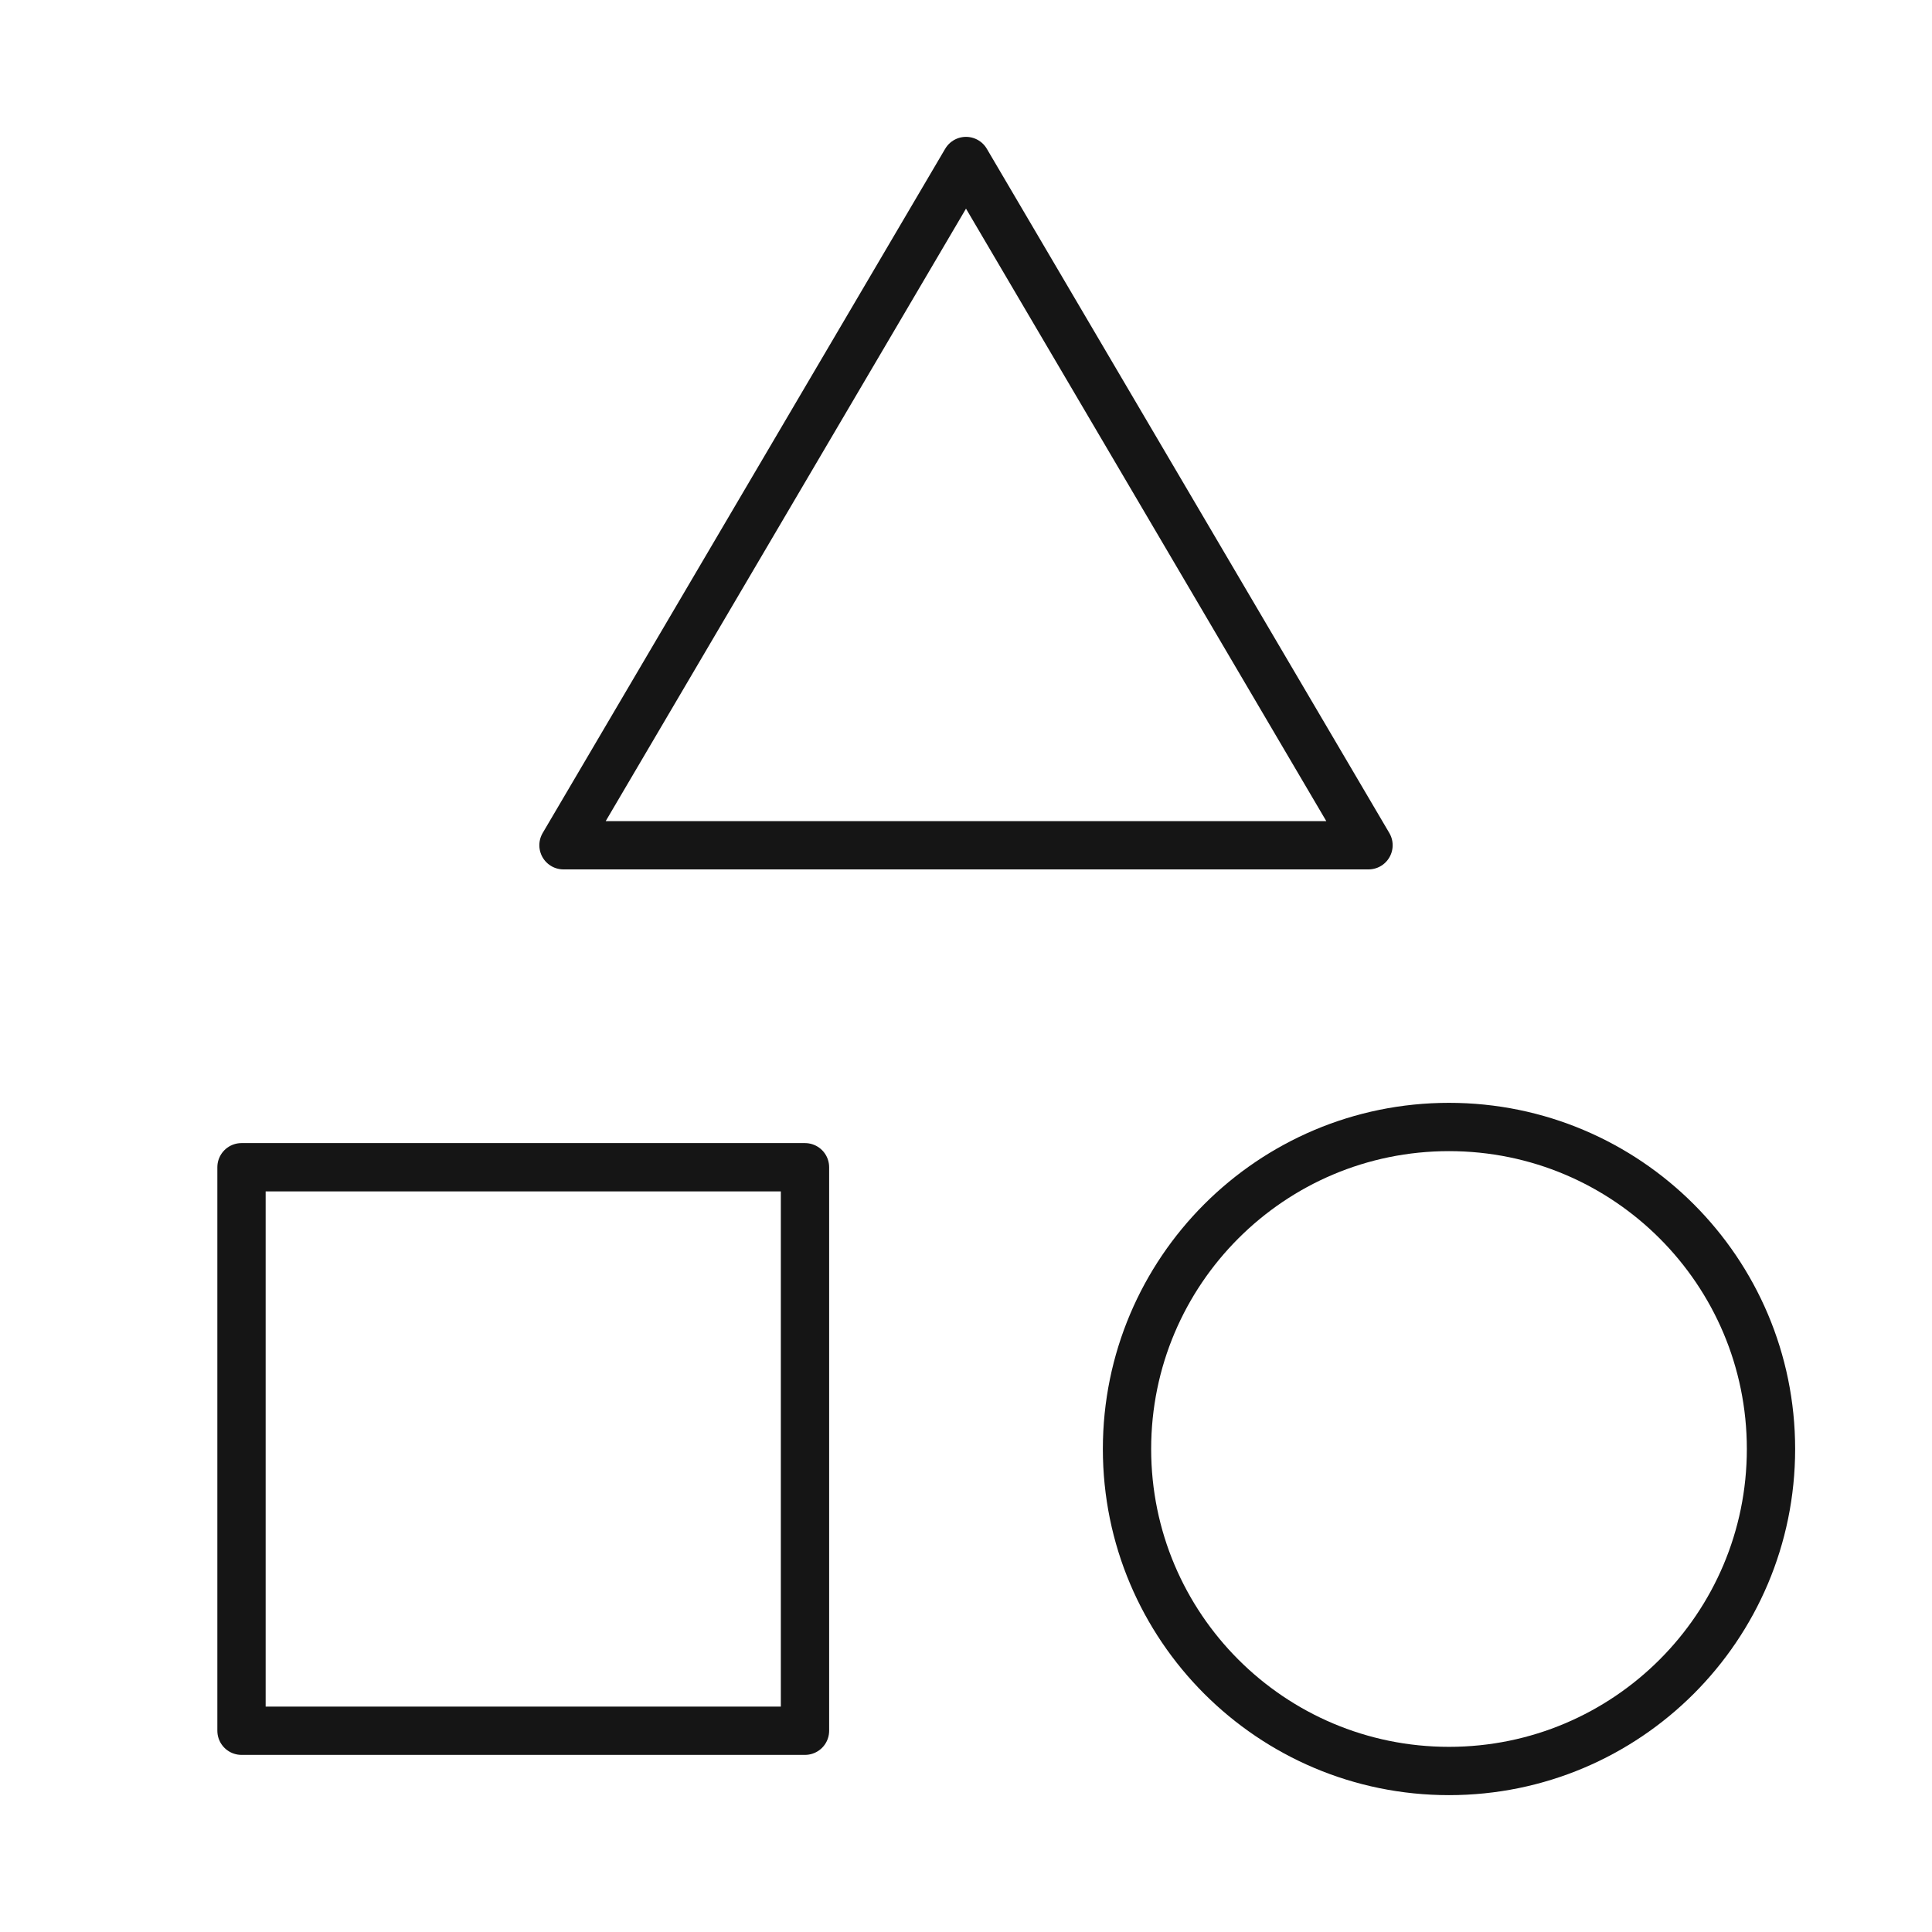
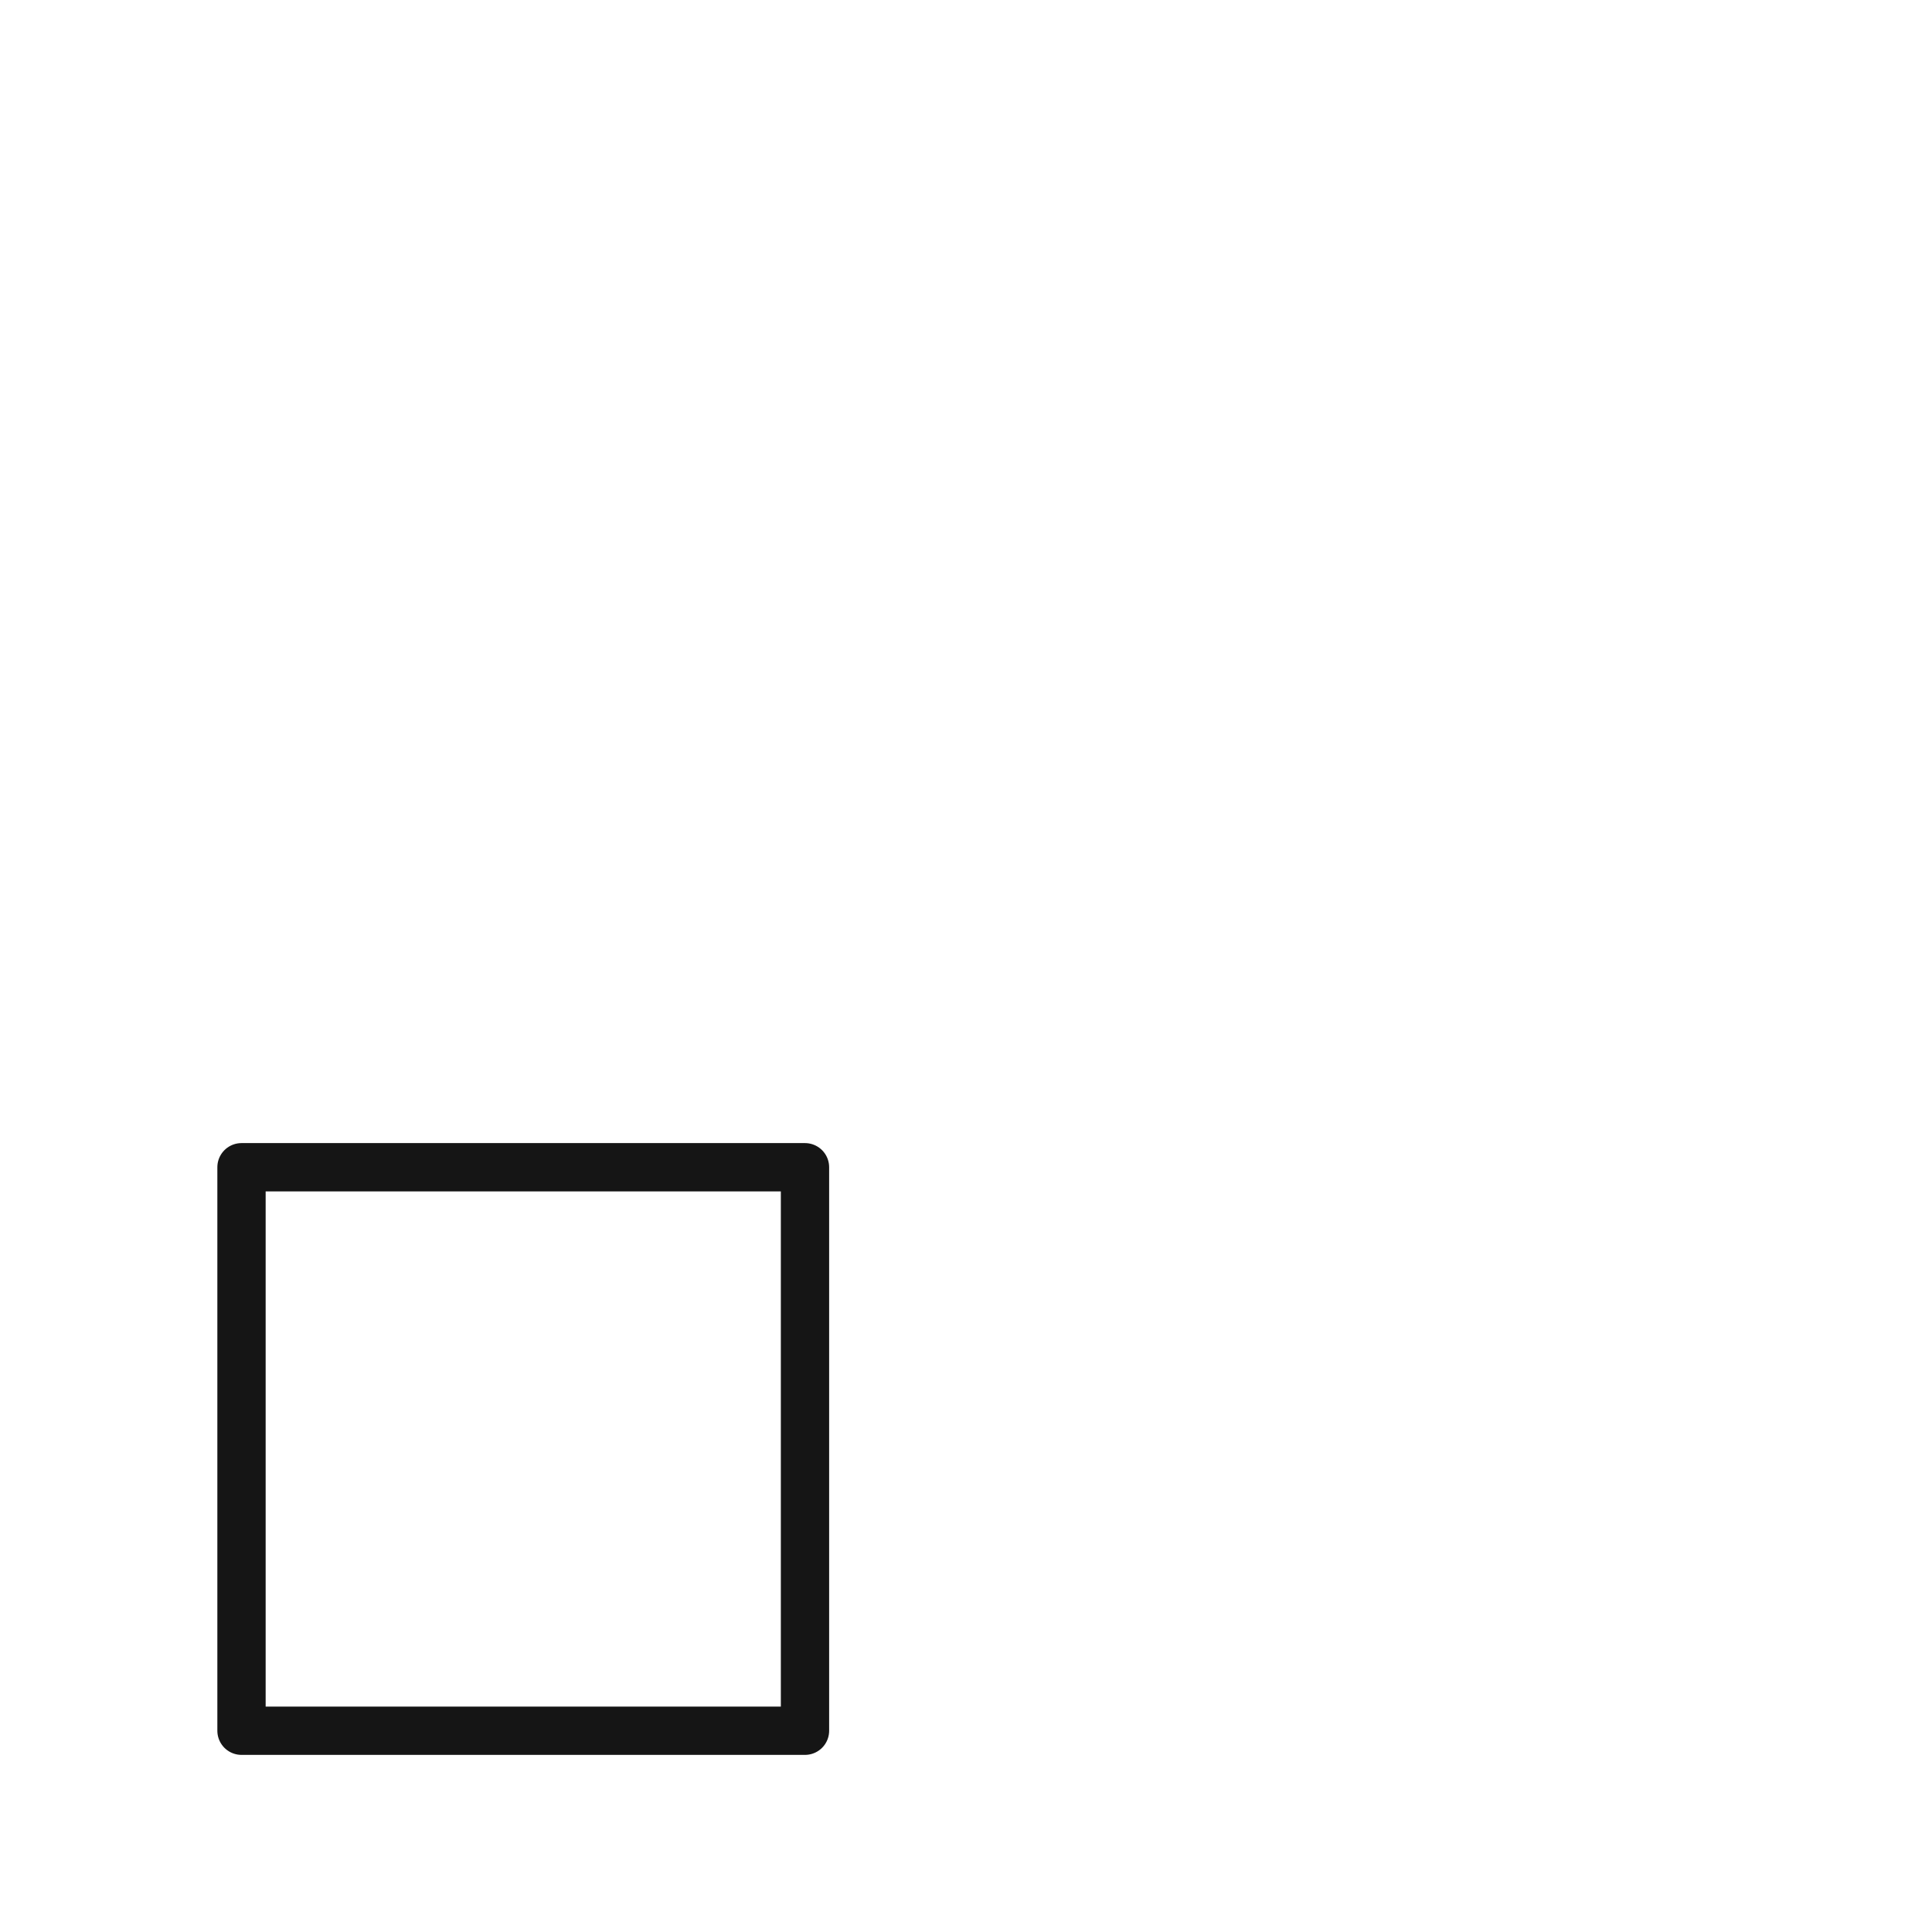
<svg xmlns="http://www.w3.org/2000/svg" width="80" height="80" viewBox="0 0 80 80" fill="none">
  <path d="M33.333 48.333H10V71.666H33.333V48.333Z" stroke="#151515" stroke-width="2" stroke-linecap="round" stroke-linejoin="round" />
-   <path d="M40 6.667L56.667 35H23.333L40 6.667Z" stroke="#151515" stroke-width="2" stroke-linecap="round" stroke-linejoin="round" />
-   <path d="M60 73.333C67.364 73.333 73.333 67.364 73.333 60C73.333 52.636 67.364 46.666 60 46.666C52.636 46.666 46.667 52.636 46.667 60C46.667 67.364 52.636 73.333 60 73.333Z" stroke="#151515" stroke-width="2" stroke-linecap="round" stroke-linejoin="round" />
</svg>